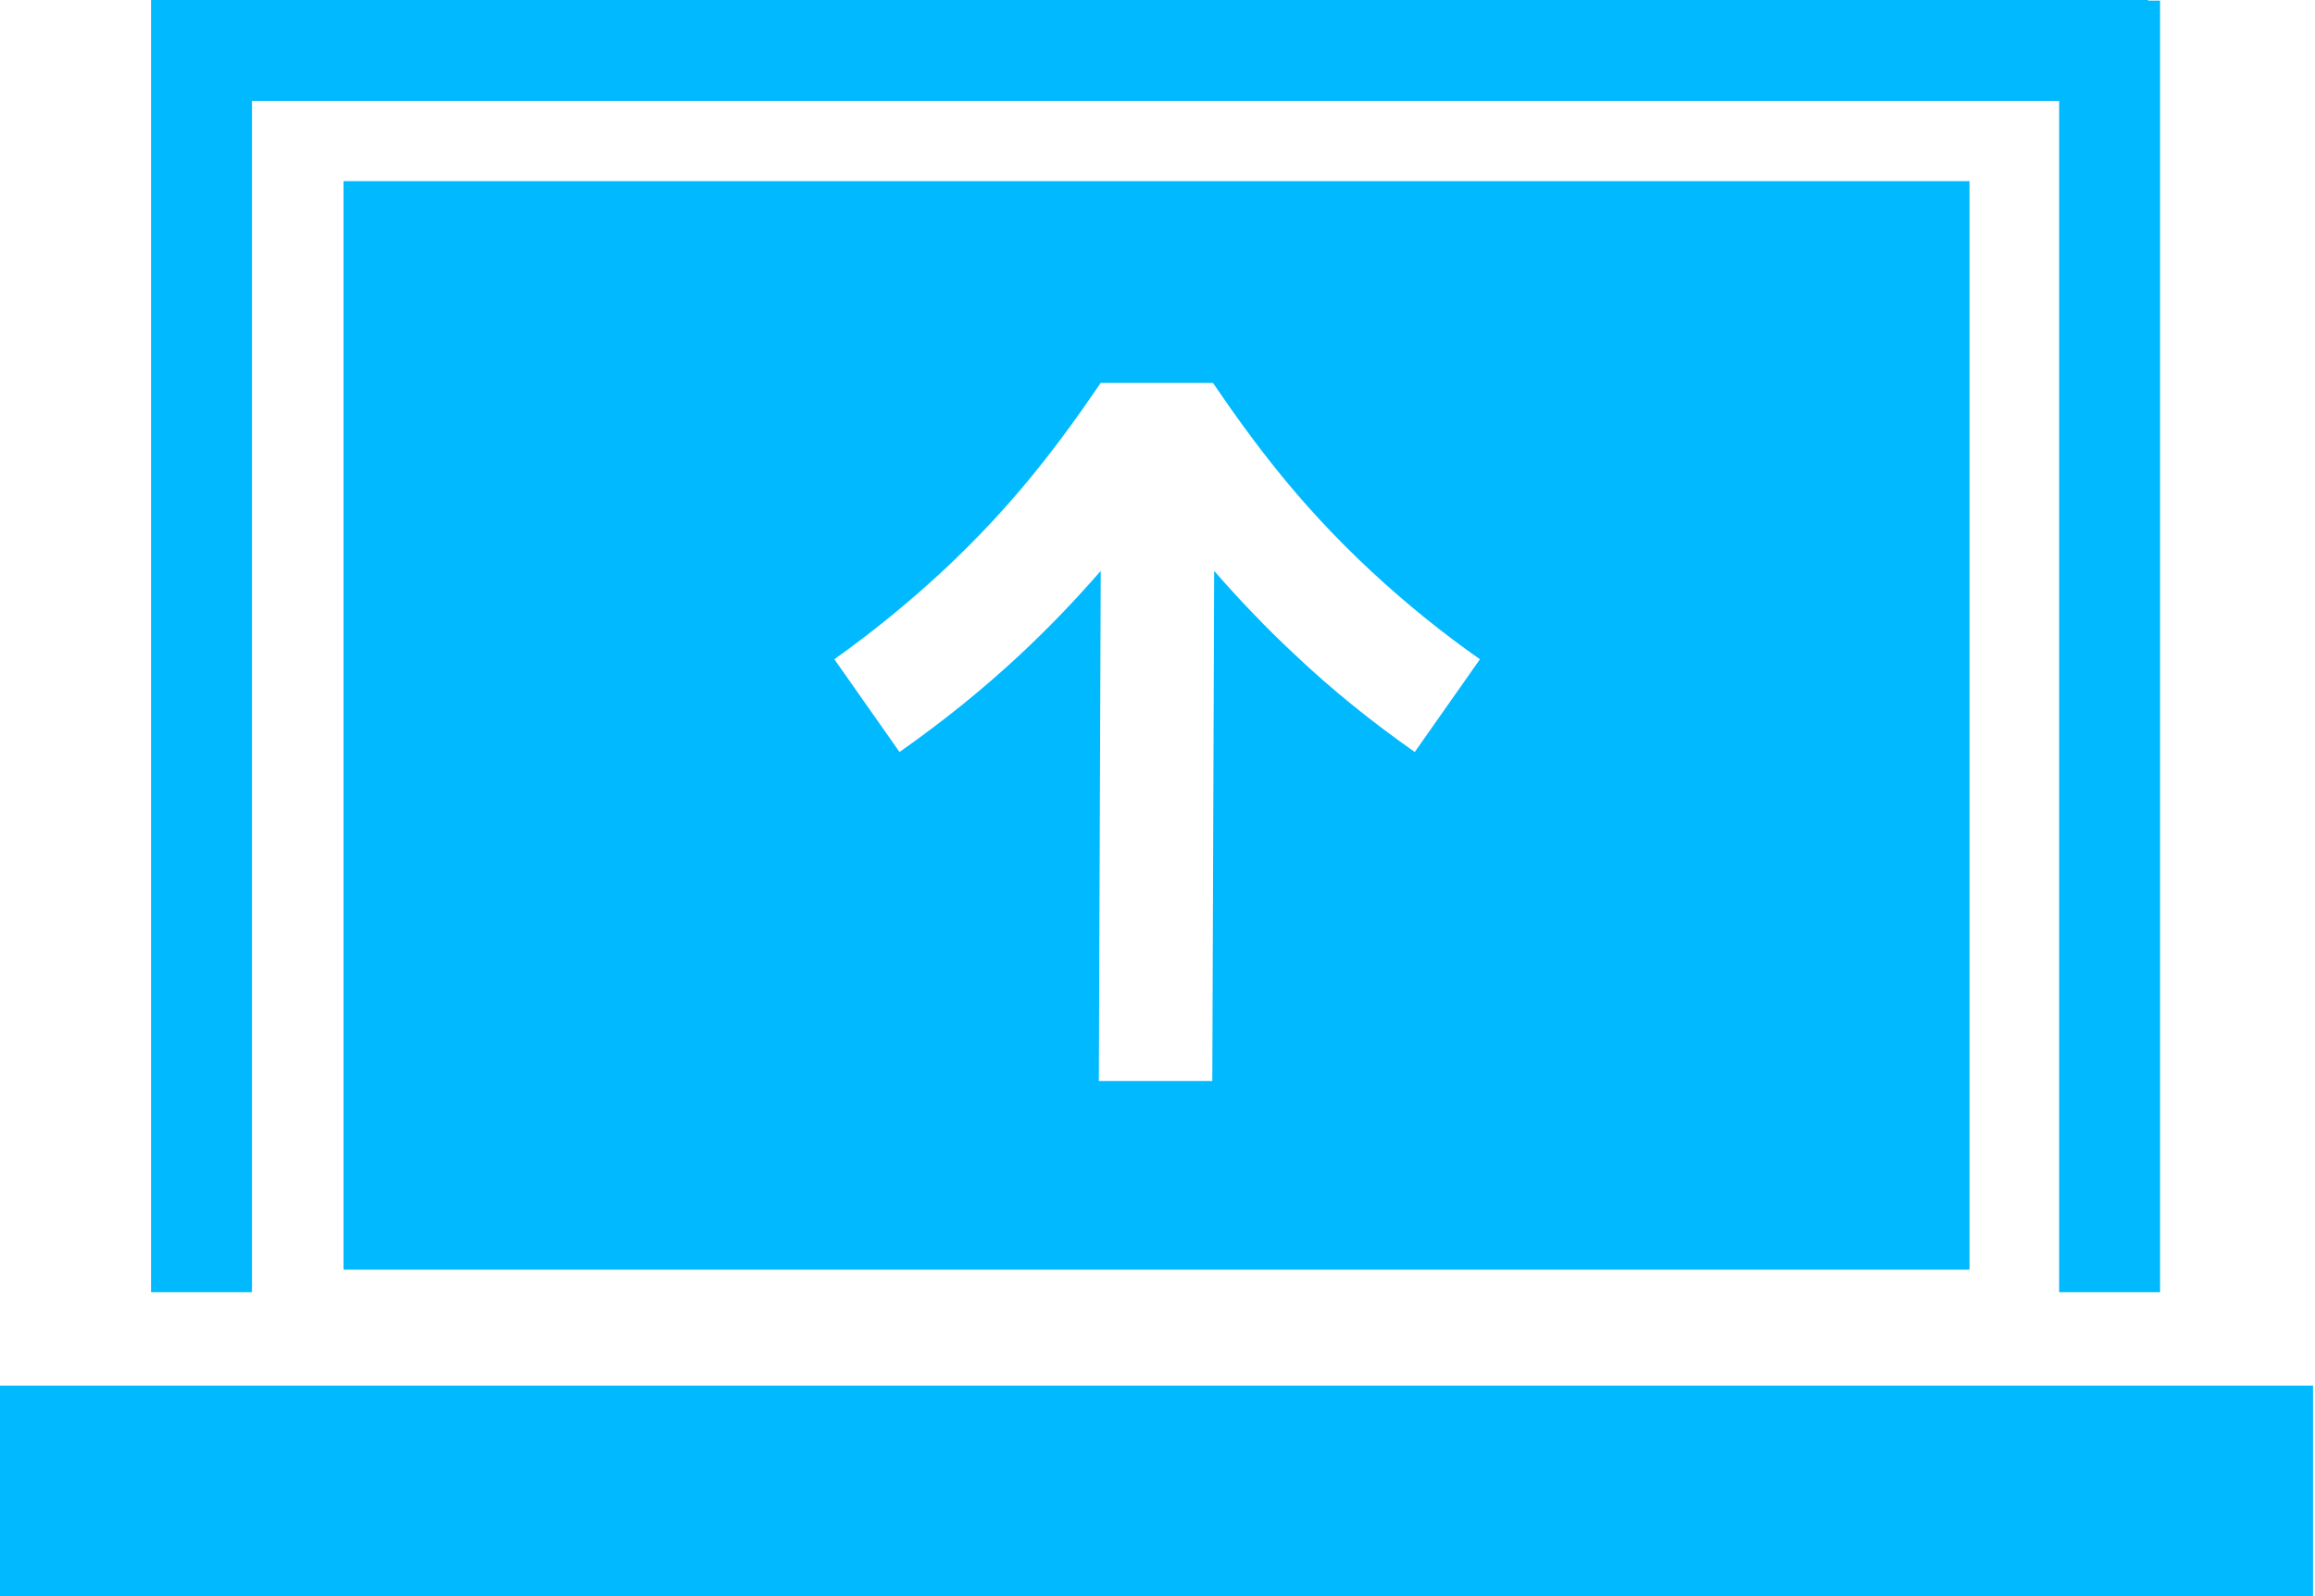
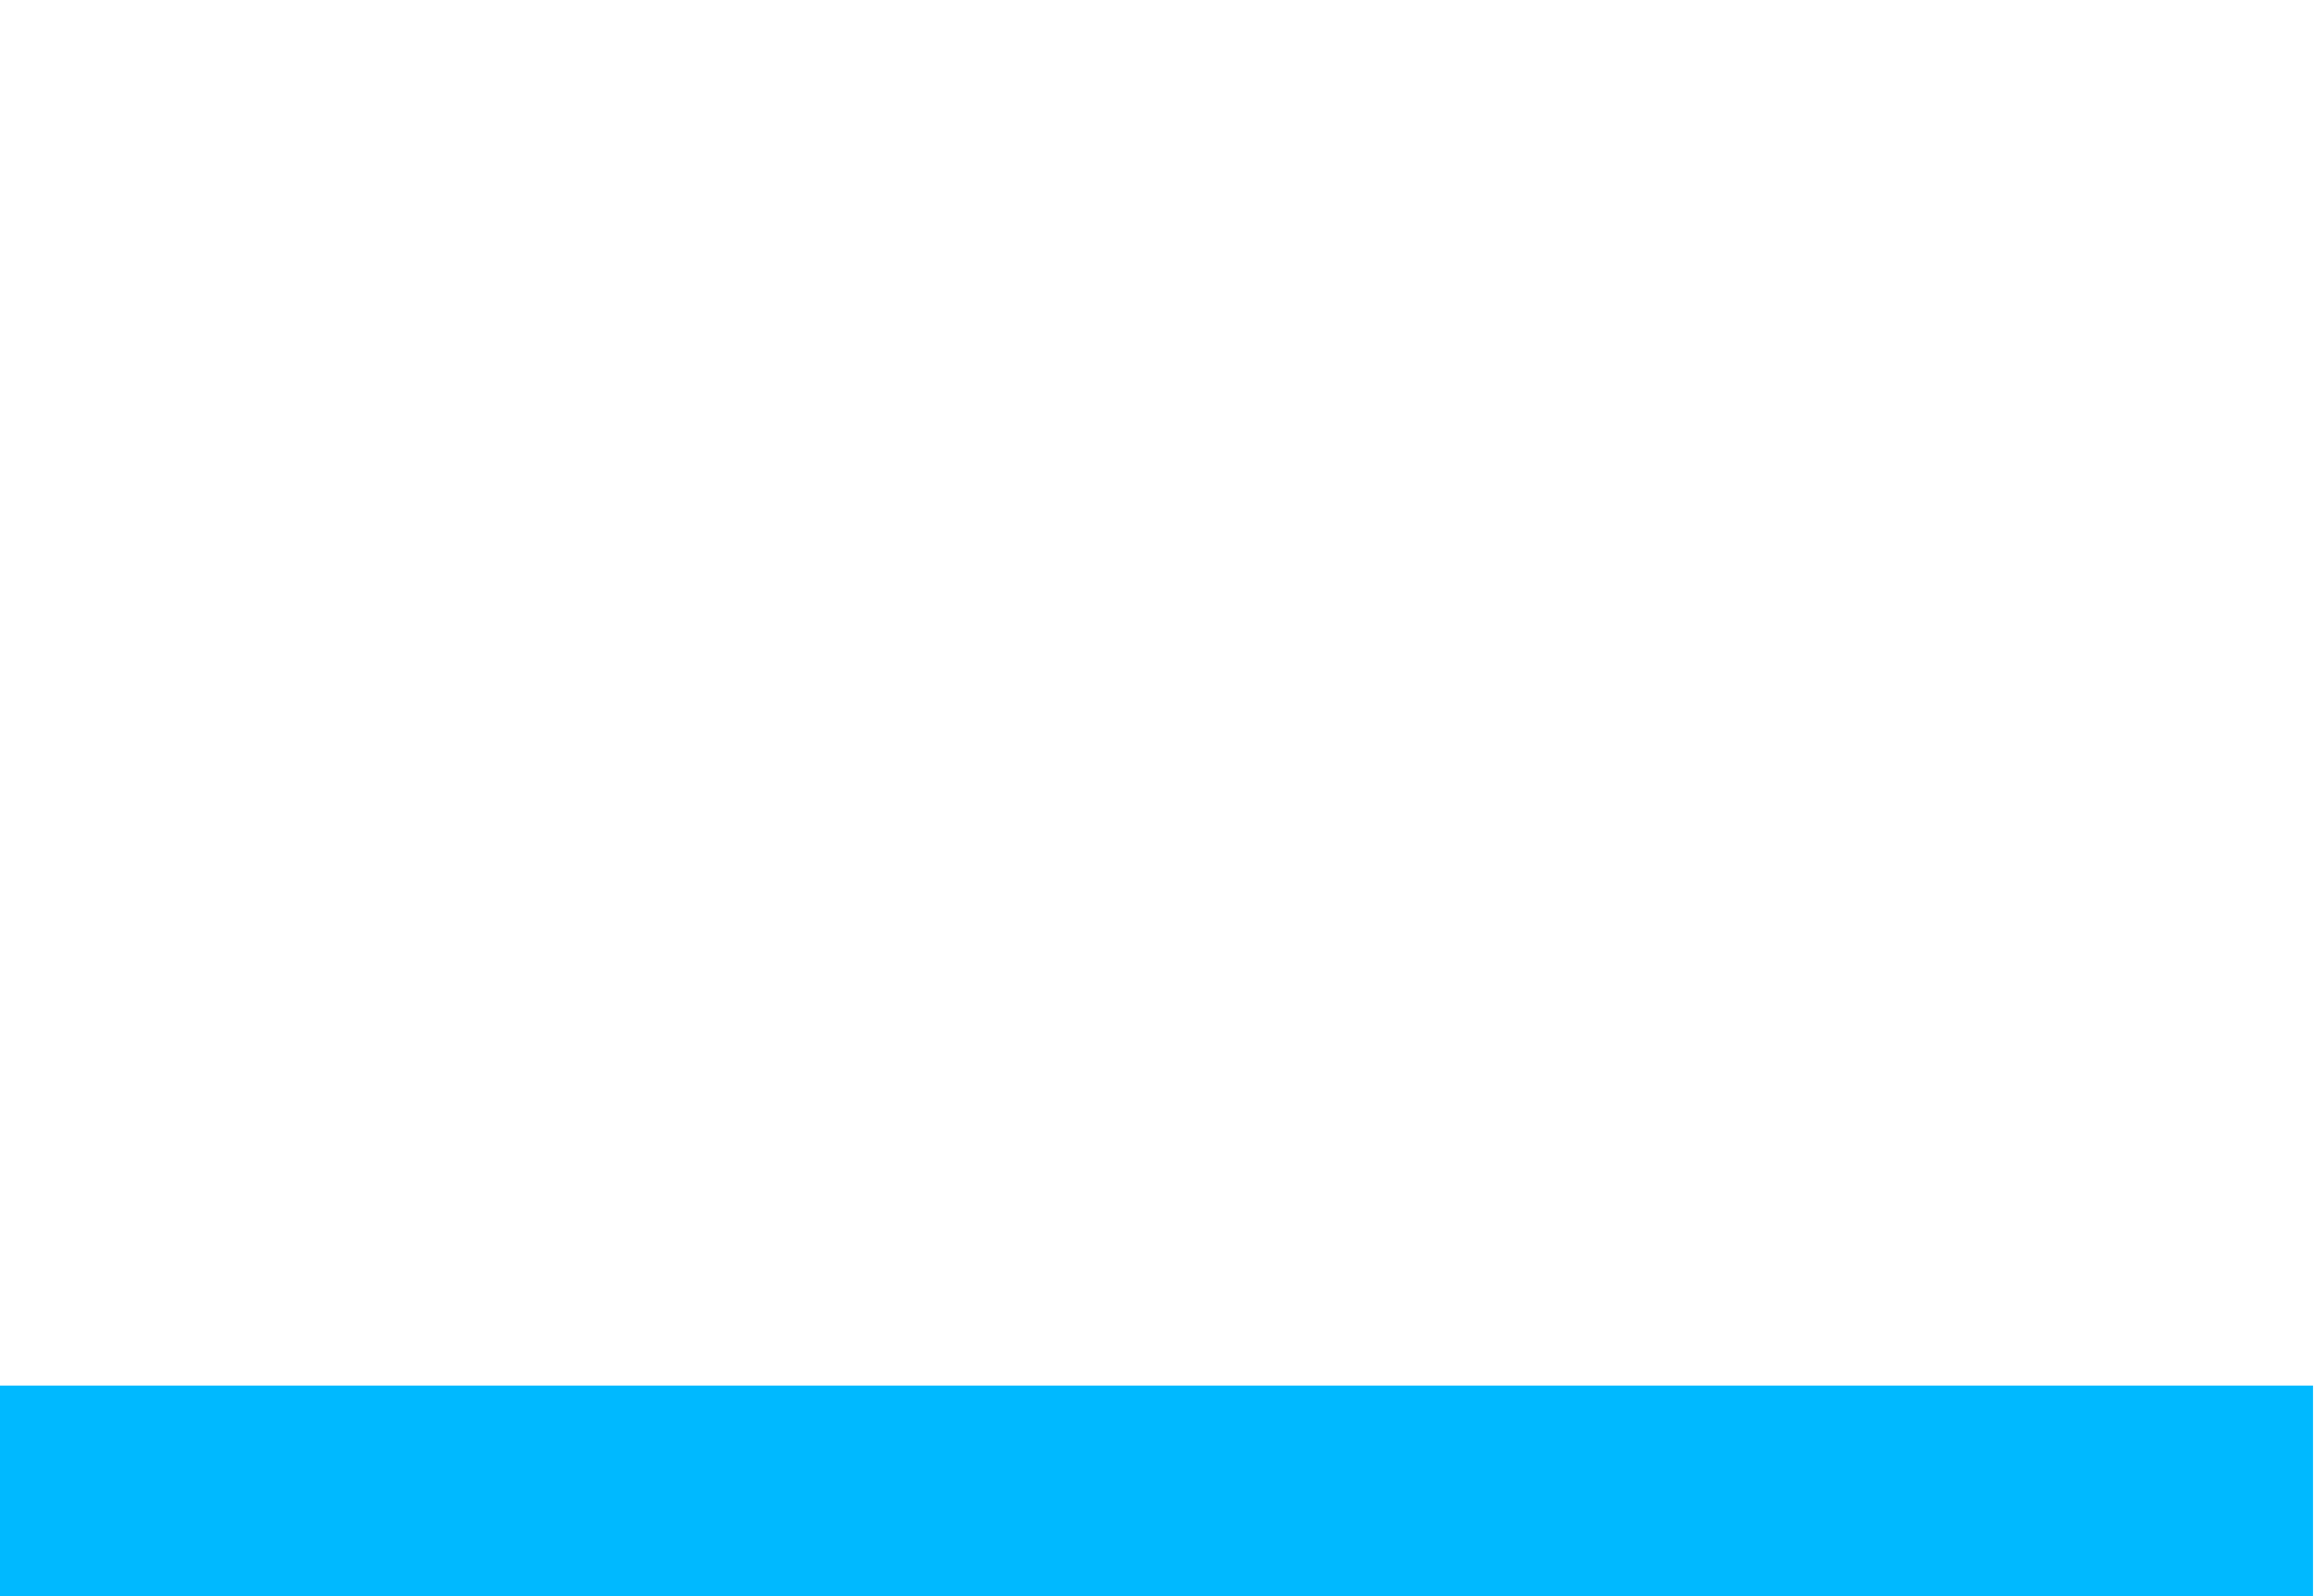
<svg xmlns="http://www.w3.org/2000/svg" width="145" height="100" viewBox="0 0 145 100" fill="none">
-   <path d="M123.361 79.545V11.347H21.515V79.545H123.361ZM59.011 35.807C61.209 33.765 63.251 31.567 65.096 29.25C66.038 28.072 66.942 26.855 67.884 25.52L68.944 23.989H75.972L77.032 25.52C77.974 26.855 78.877 28.072 79.819 29.25C81.665 31.567 83.706 33.765 85.905 35.807C88.064 37.809 90.342 39.654 92.697 41.303L88.614 47.114C85.984 45.269 83.431 43.227 81.076 40.989C79.309 39.34 77.621 37.574 76.05 35.768L75.933 67.727H68.826L68.944 35.768C67.373 37.574 65.685 39.34 63.918 40.989C61.523 43.227 58.971 45.269 56.341 47.114L52.258 41.303C54.574 39.654 56.851 37.809 59.011 35.807Z" fill="#00B9FF" />
  <path d="M144.876 86.808H0V100H144.876V86.808Z" fill="#00B9FF" />
-   <path d="M15.783 6.321H128.975V80.958H135.296V0.039H134.55V0H9.462V0.039V6.321V80.958H15.783V6.321Z" fill="#00B9FF" />
</svg>